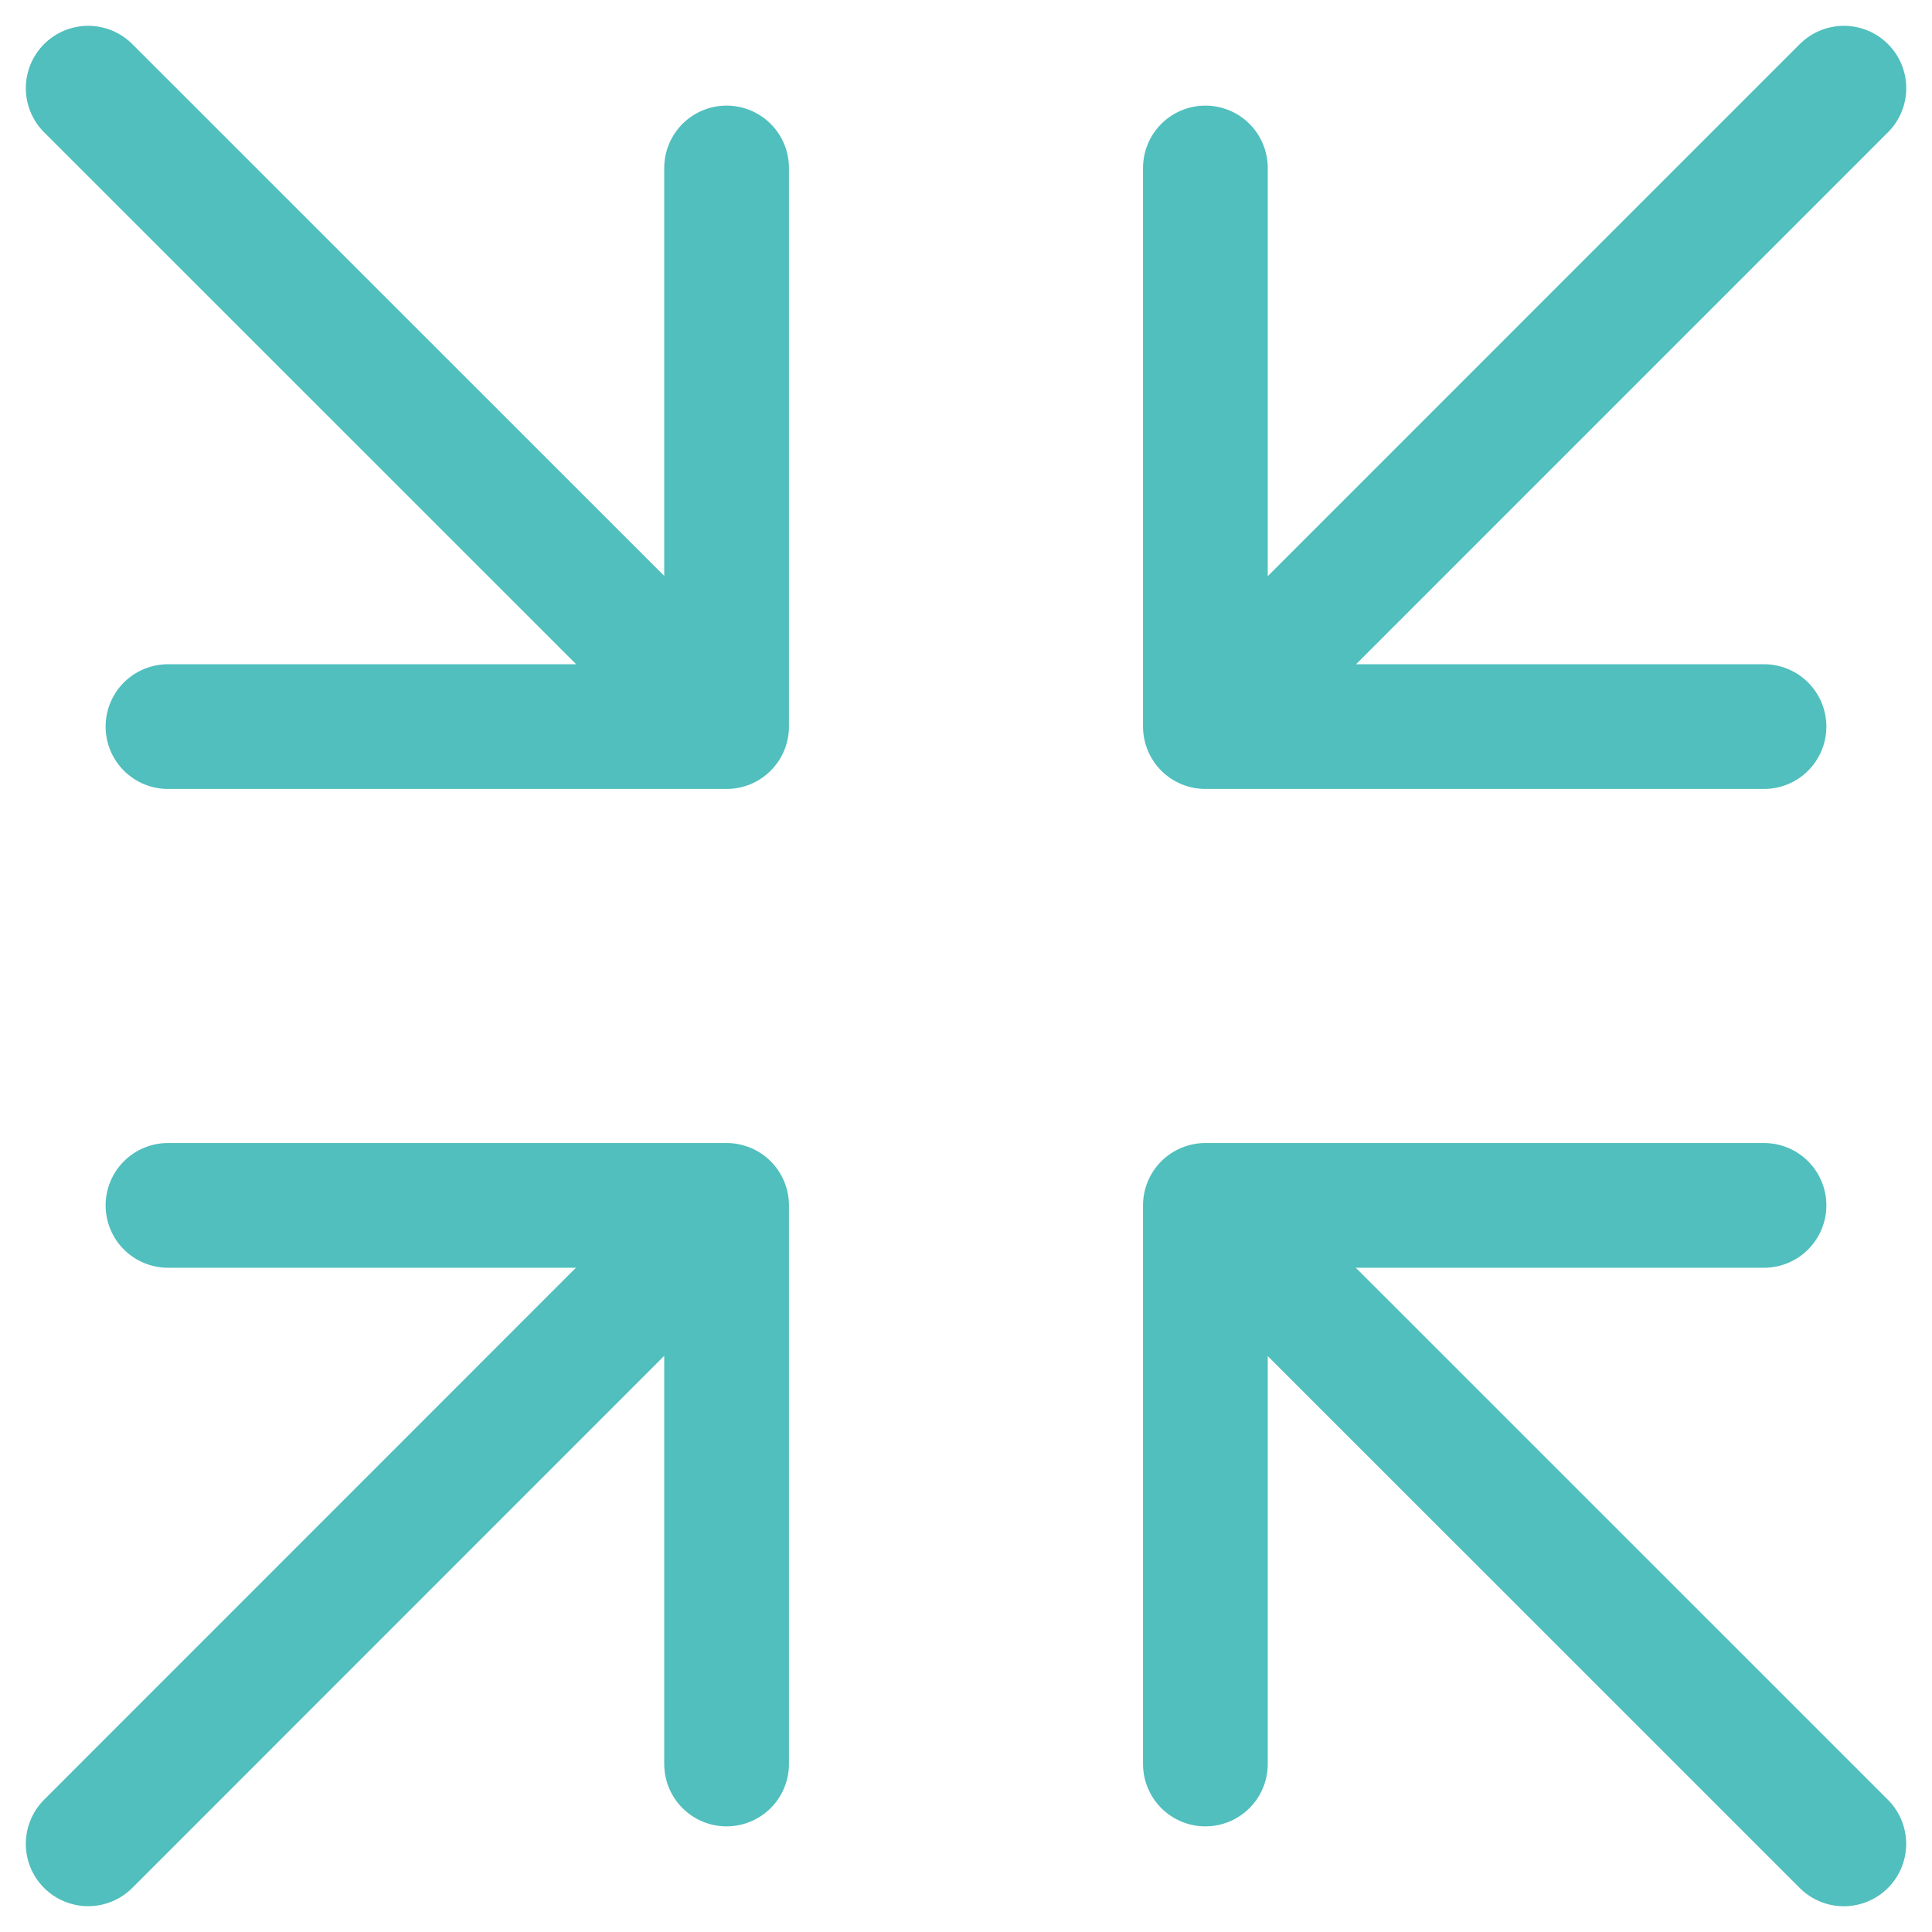
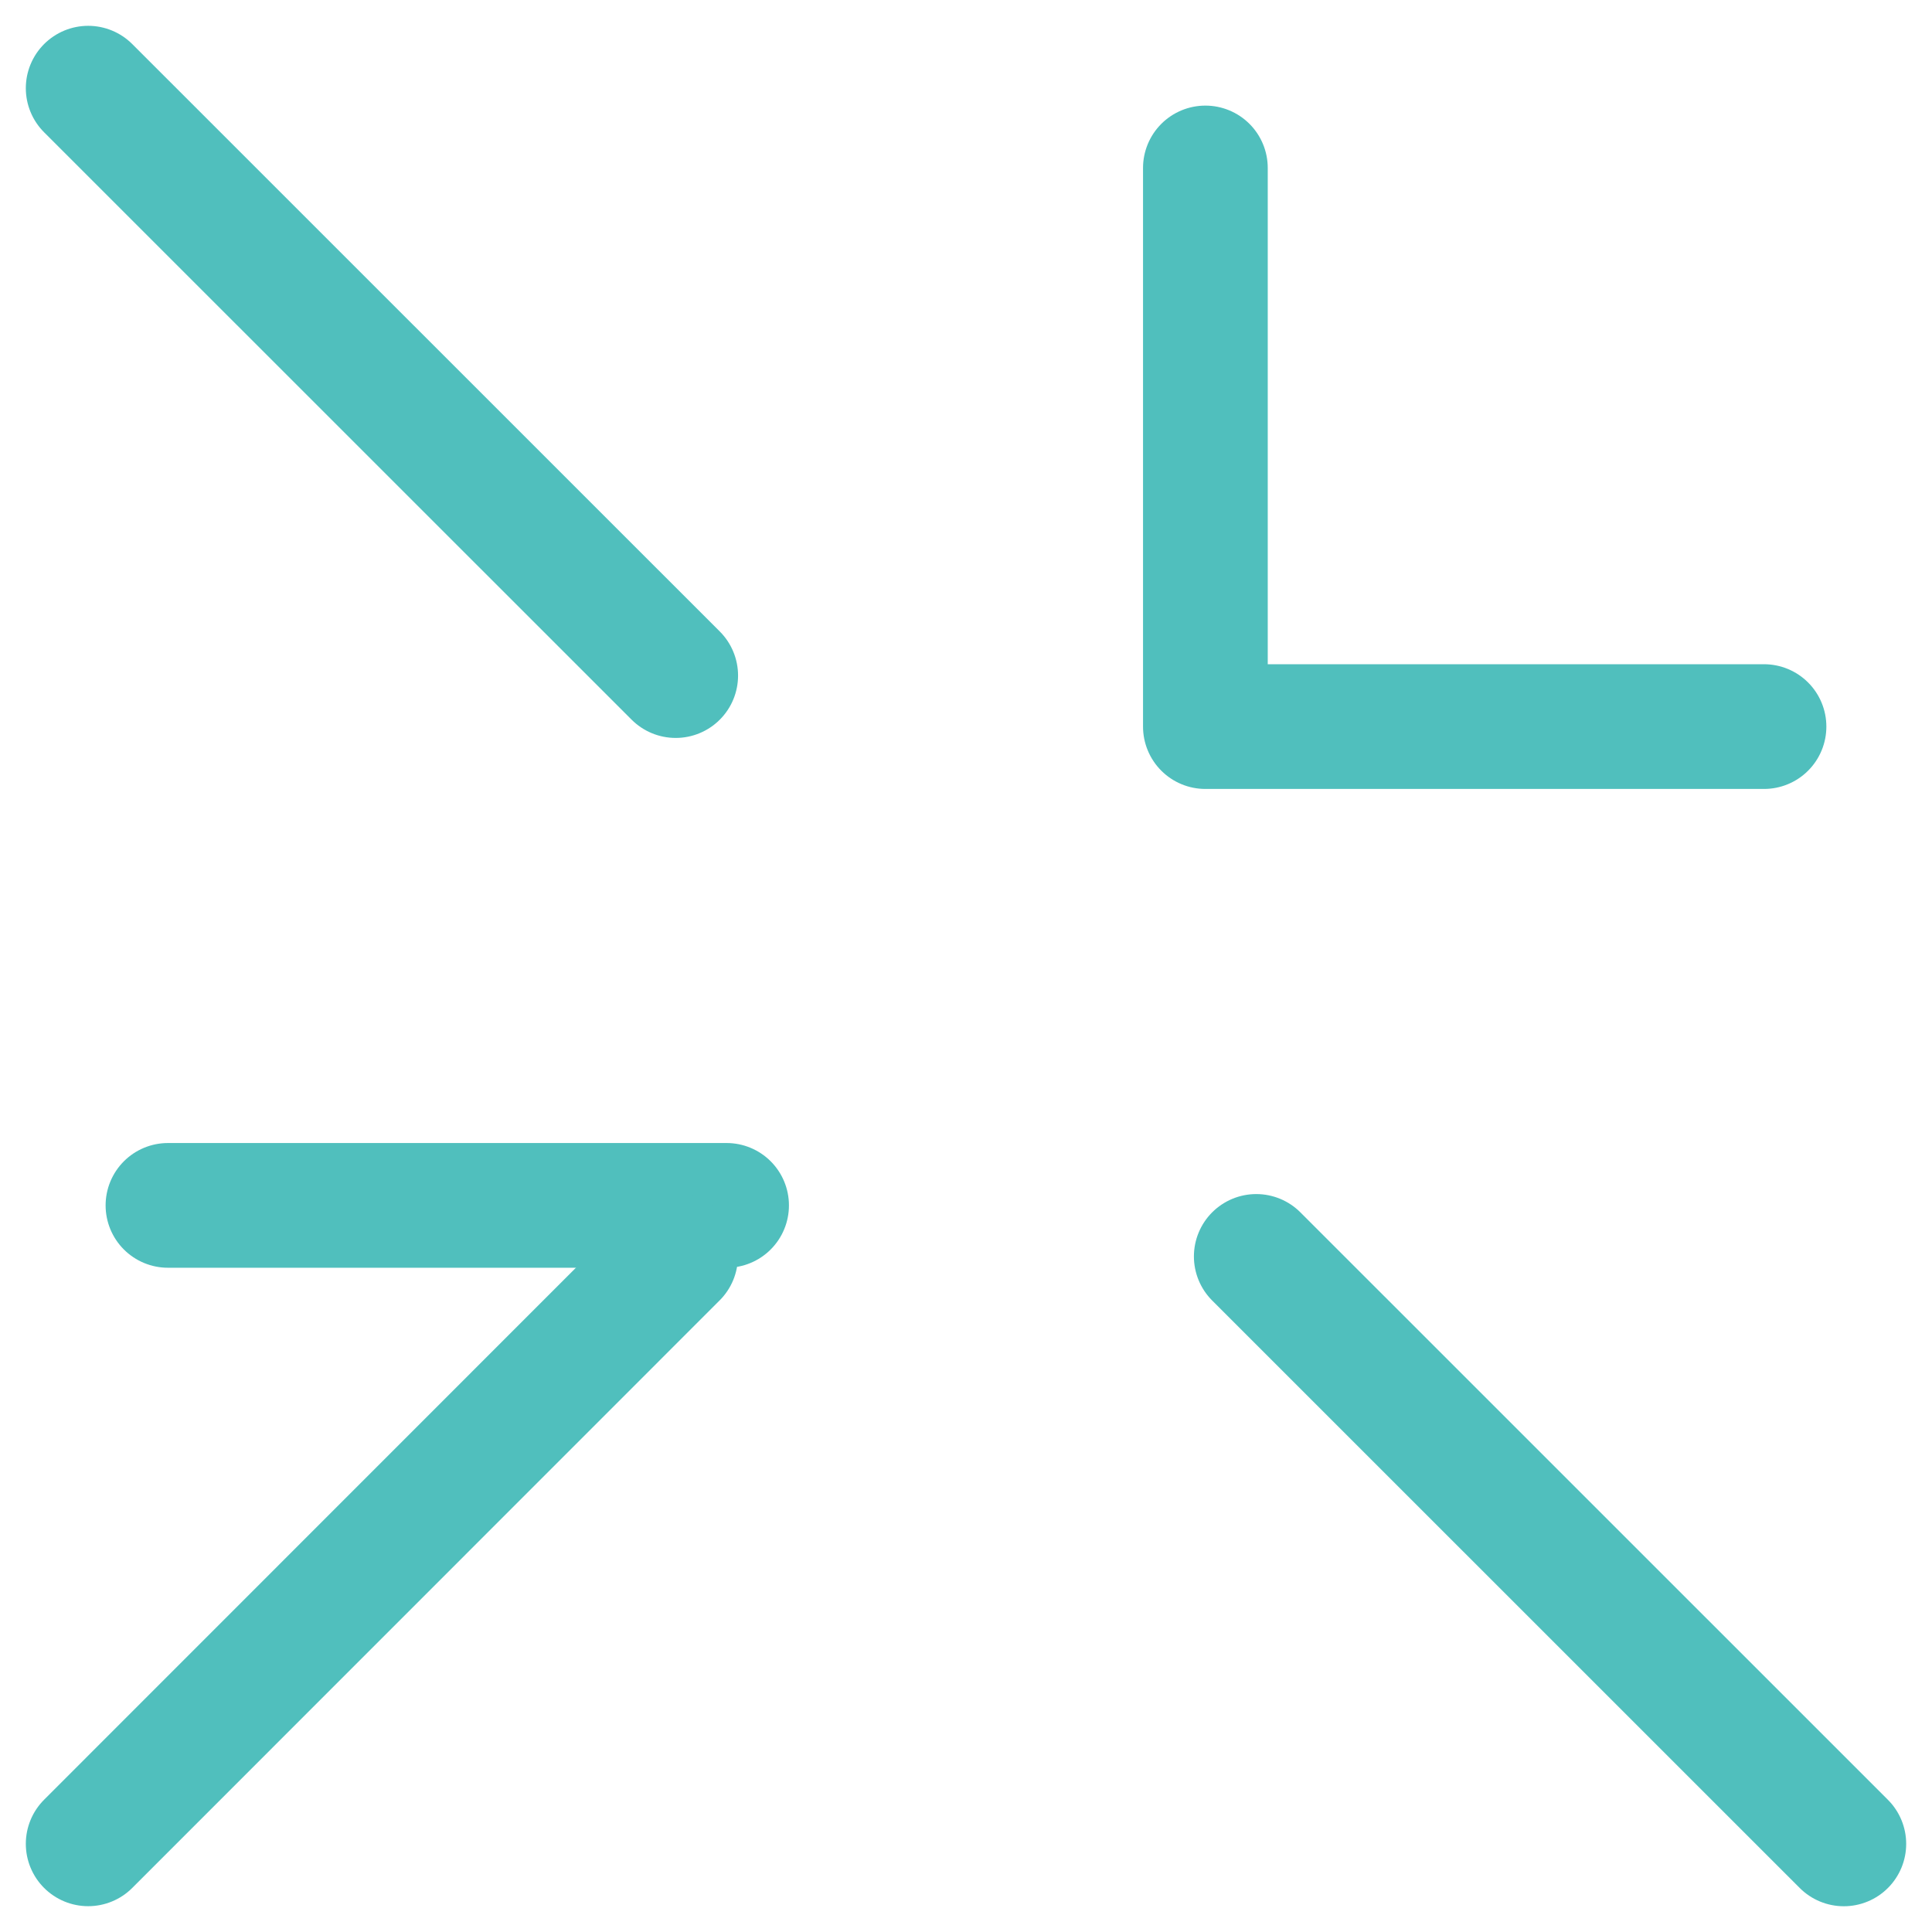
<svg xmlns="http://www.w3.org/2000/svg" width="61.963" height="61.963" viewBox="0 0 61.963 61.963">
  <g id="contract" transform="translate(-4.672 -4.672)">
-     <path id="Tracciato_13248" data-name="Tracciato 13248" d="M28.5,46.416V28.5H46.416" transform="translate(14.831 14.831)" fill="none" stroke="#50bfbd" stroke-linecap="round" stroke-linejoin="round" stroke-width="4" />
    <path id="Tracciato_13249" data-name="Tracciato 13249" d="M29.456,29.459,48.3,48.3" transform="translate(15.507 15.509)" fill="none" stroke="#50bfbd" stroke-linecap="round" stroke-linejoin="round" stroke-width="4" />
-     <path id="Tracciato_13250" data-name="Tracciato 13250" d="M26.916,9V26.916H9" transform="translate(1.059 1.059)" fill="none" stroke="#50bfbd" stroke-linecap="round" stroke-linejoin="round" stroke-width="4" />
    <path id="Tracciato_13251" data-name="Tracciato 13251" d="M26.343,26.339,7.5,7.5" fill="none" stroke="#50bfbd" stroke-linecap="round" stroke-linejoin="round" stroke-width="4" />
    <path id="Tracciato_13252" data-name="Tracciato 13252" d="M46.416,26.916H28.5V9" transform="translate(14.831 1.059)" fill="none" stroke="#50bfbd" stroke-linecap="round" stroke-linejoin="round" stroke-width="4" />
-     <path id="Tracciato_13253" data-name="Tracciato 13253" d="M29.459,26.343,48.3,7.5" transform="translate(15.509)" fill="none" stroke="#50bfbd" stroke-linecap="round" stroke-linejoin="round" stroke-width="4" />
-     <path id="Tracciato_13254" data-name="Tracciato 13254" d="M9,28.5H26.916V46.416" transform="translate(1.059 14.831)" fill="none" stroke="#50bfbd" stroke-linecap="round" stroke-linejoin="round" stroke-width="4" />
+     <path id="Tracciato_13254" data-name="Tracciato 13254" d="M9,28.5H26.916" transform="translate(1.059 14.831)" fill="none" stroke="#50bfbd" stroke-linecap="round" stroke-linejoin="round" stroke-width="4" />
    <path id="Tracciato_13255" data-name="Tracciato 13255" d="M26.339,29.456,7.5,48.3" transform="translate(0 15.507)" fill="none" stroke="#50bfbd" stroke-linecap="round" stroke-linejoin="round" stroke-width="4" />
  </g>
</svg>